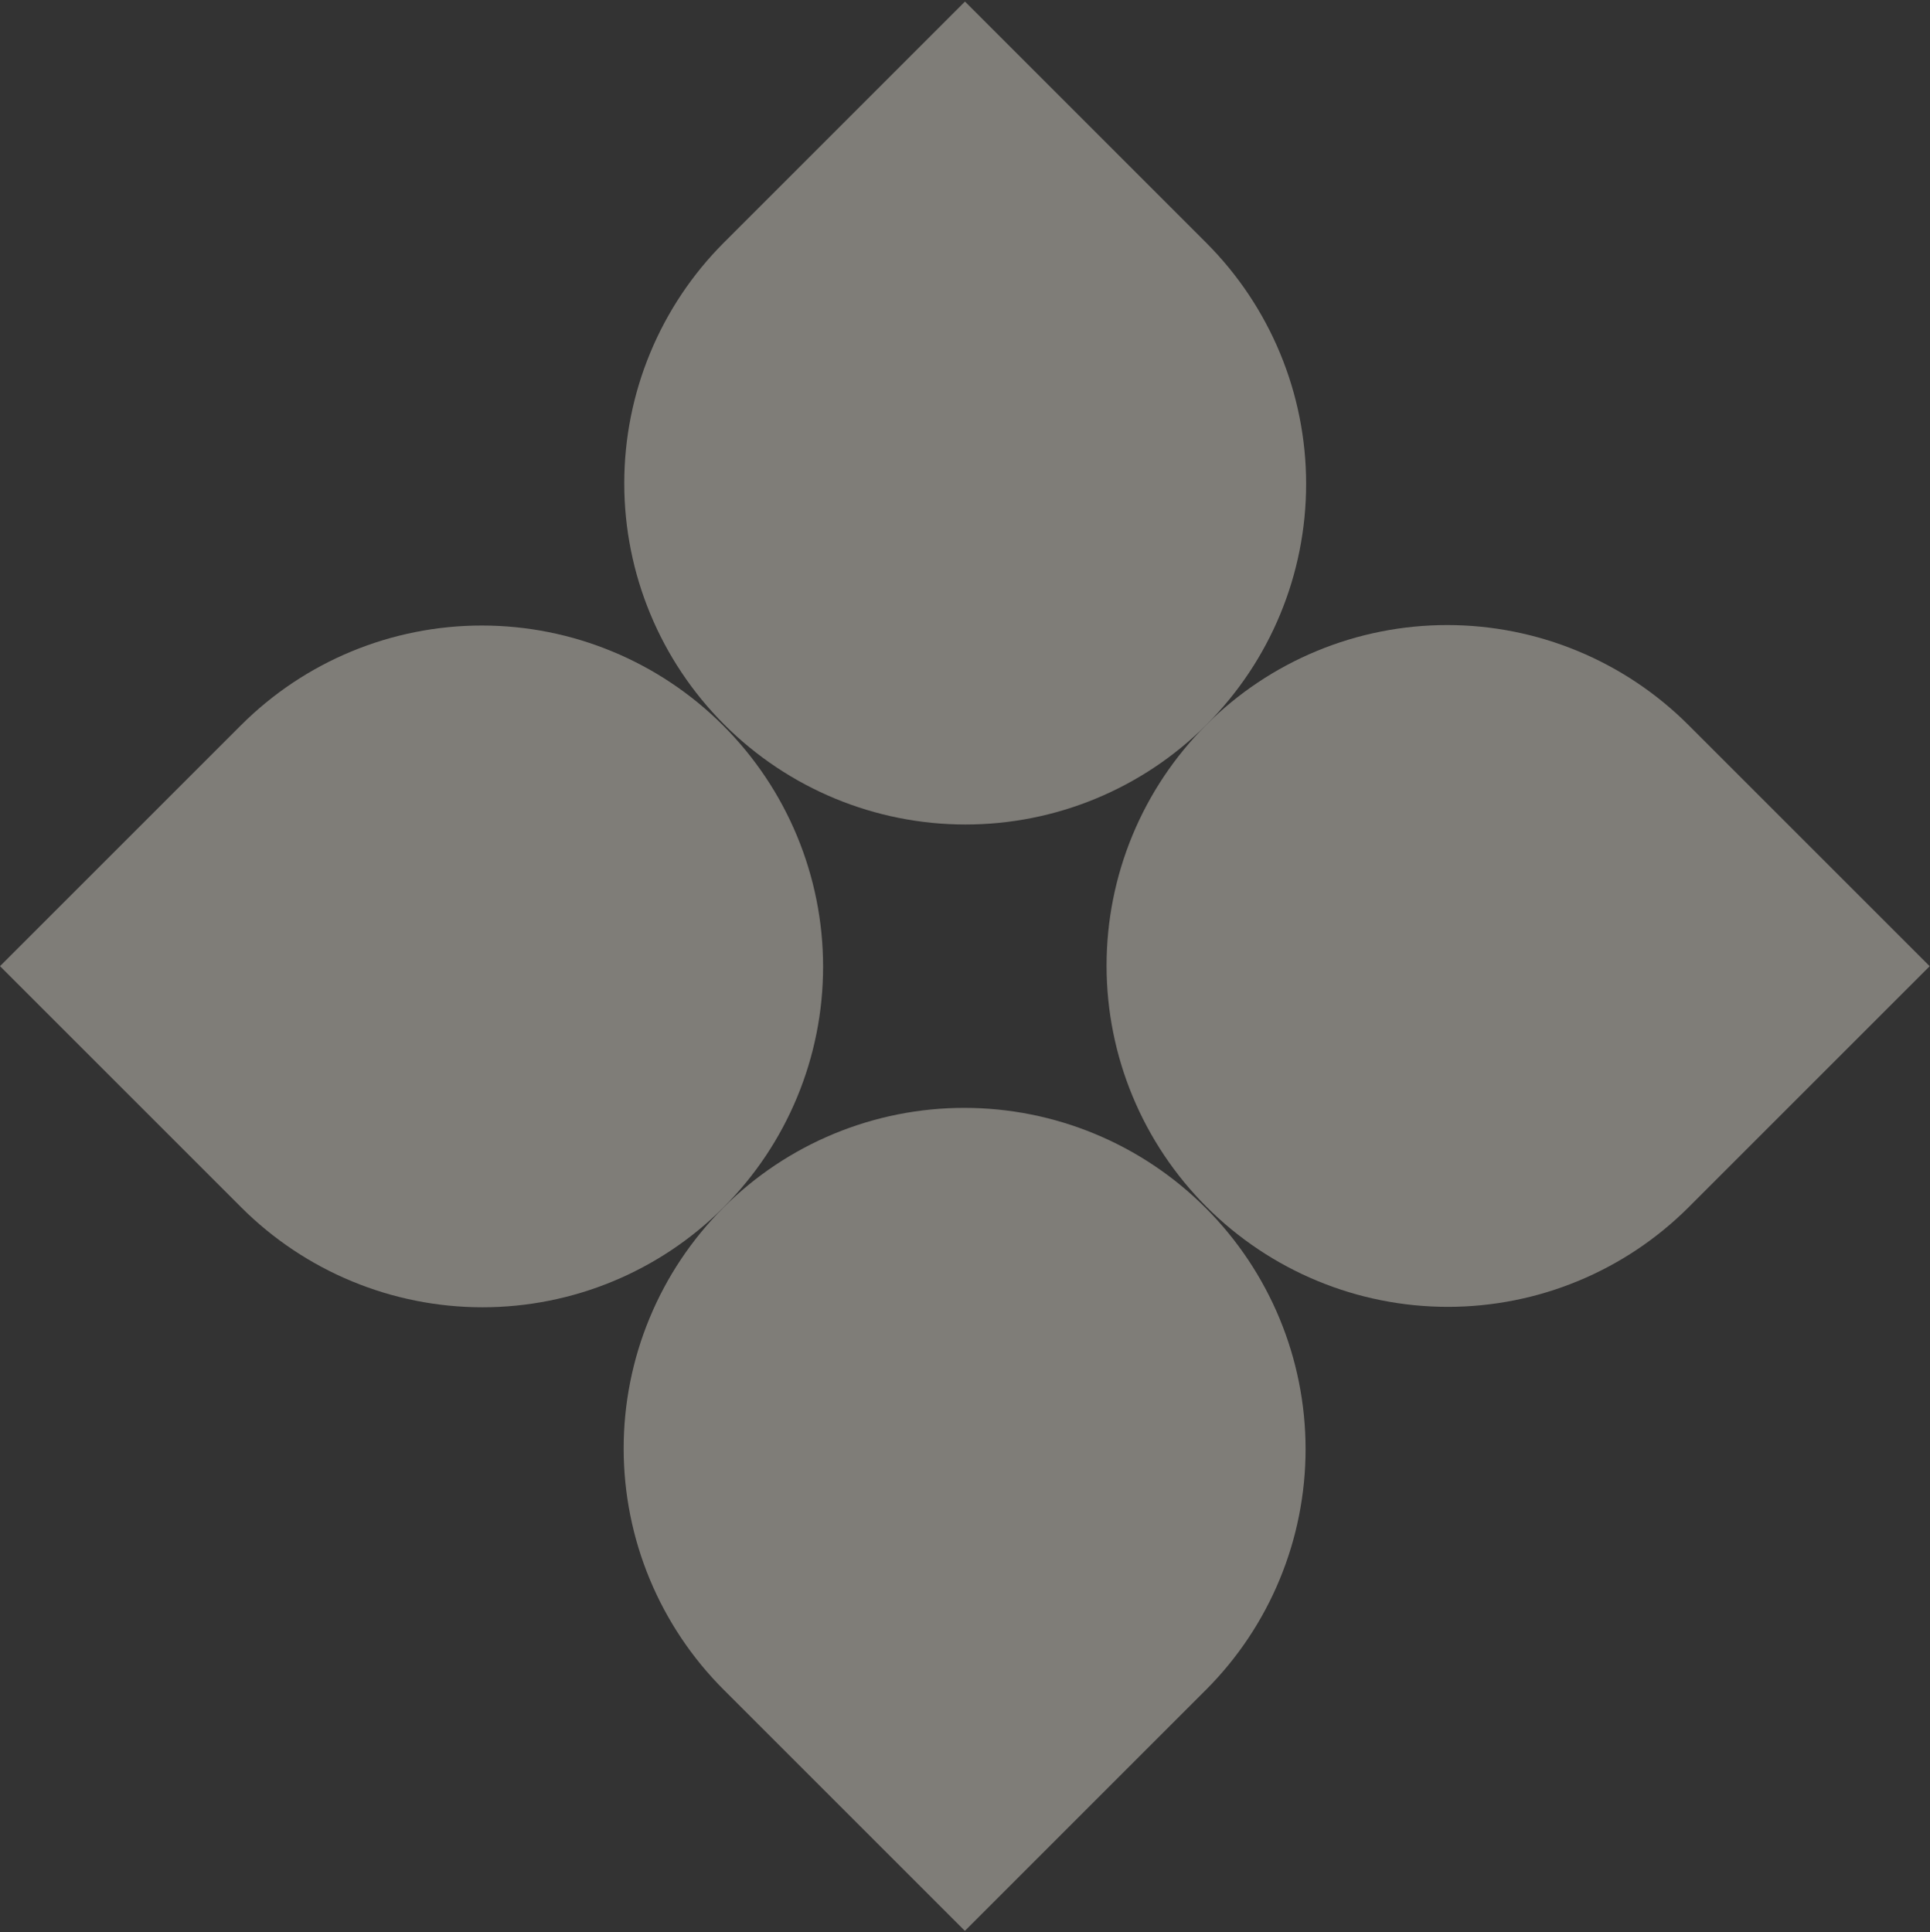
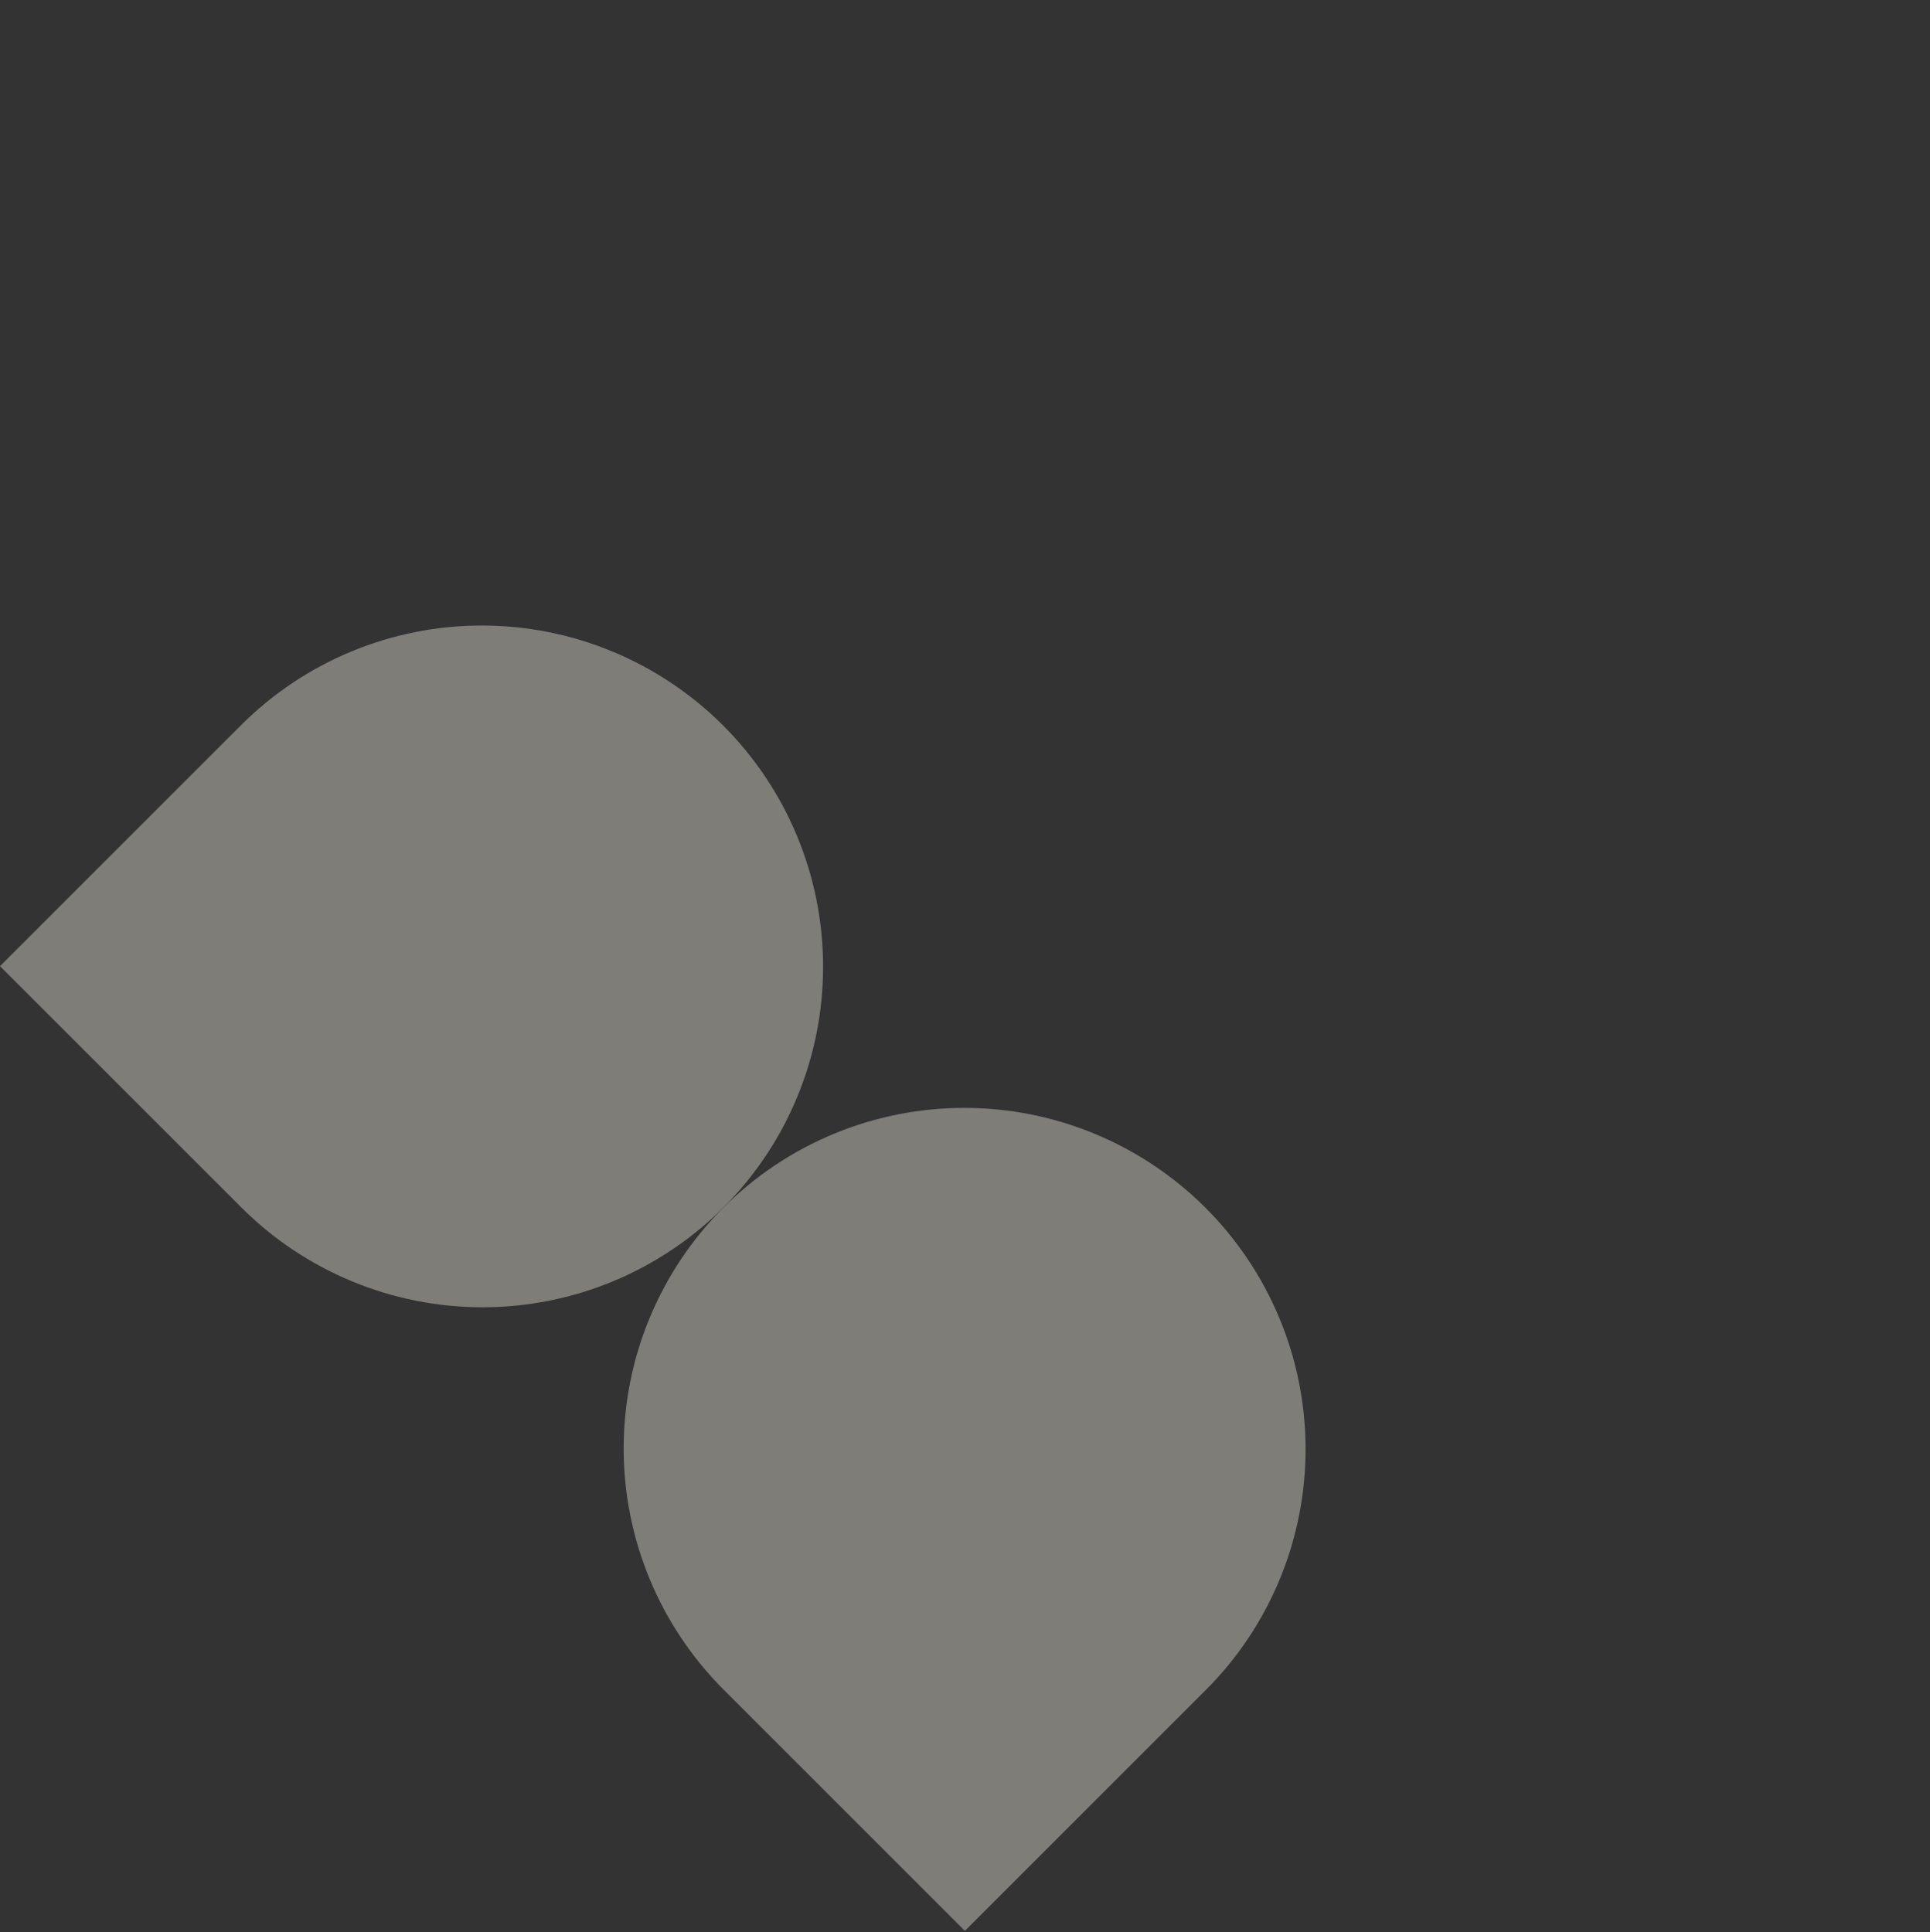
<svg xmlns="http://www.w3.org/2000/svg" width="727" height="728" viewBox="0 0 727 728" fill="none">
  <rect x="0" y="0" width="727" height="728" fill="#333333" stroke="none" />
  <g opacity="0.4">
    <path d="M454.219 636.686L363.453 727.453L272.598 636.598C260.663 624.668 251.193 610.506 244.729 594.92C238.264 579.335 234.932 562.631 234.923 545.764C234.913 528.897 238.225 512.197 244.672 496.616C251.118 481.036 260.572 466.881 272.493 454.96C284.414 443.039 298.569 433.585 314.149 427.139C329.729 420.693 346.429 417.38 363.297 417.39C380.164 417.4 396.867 420.732 412.453 427.196C428.038 433.661 442.2 443.131 454.131 455.066C478.227 479.162 491.773 511.834 491.79 545.895C491.806 579.955 478.292 612.614 454.219 636.686Z" fill="#F0EADF" />
-     <path d="M636.122 454.784L726.888 364.017L636.034 273.163C624.103 261.228 609.941 251.758 594.356 245.293C578.77 238.829 562.067 235.496 545.2 235.486C528.333 235.476 511.632 238.79 496.052 245.236C480.472 251.683 466.317 261.136 454.396 273.057C442.475 284.978 433.021 299.133 426.575 314.714C420.128 330.294 416.816 346.994 416.825 363.861C416.835 380.728 420.167 397.432 426.632 413.017C433.096 428.603 442.566 442.765 454.501 454.695C478.597 478.792 511.27 492.338 545.33 492.354C579.391 492.371 612.049 478.856 636.122 454.784Z" fill="#F0EADF" />
-     <path d="M454.43 273.057C430.357 297.129 397.698 310.644 363.638 310.627C329.577 310.611 296.905 297.065 272.809 272.968C248.713 248.872 235.166 216.199 235.149 182.139C235.133 148.078 248.647 115.42 272.72 91.347L363.486 0.581L454.341 91.436C478.438 115.532 491.984 148.204 492 182.265C492.017 216.325 478.502 248.984 454.43 273.057Z" fill="#F0EADF" />
    <path d="M3.05176e-05 364L90.766 273.234C114.839 249.161 147.498 235.647 181.558 235.663C215.619 235.68 248.291 249.226 272.387 273.323C296.483 297.419 310.03 330.091 310.046 364.151C310.063 398.212 296.548 430.871 272.476 454.943C248.406 479.013 215.752 492.527 181.696 492.514C147.639 492.501 114.969 478.96 90.872 454.872L3.05176e-05 364Z" fill="#F0EADF" />
  </g>
</svg>